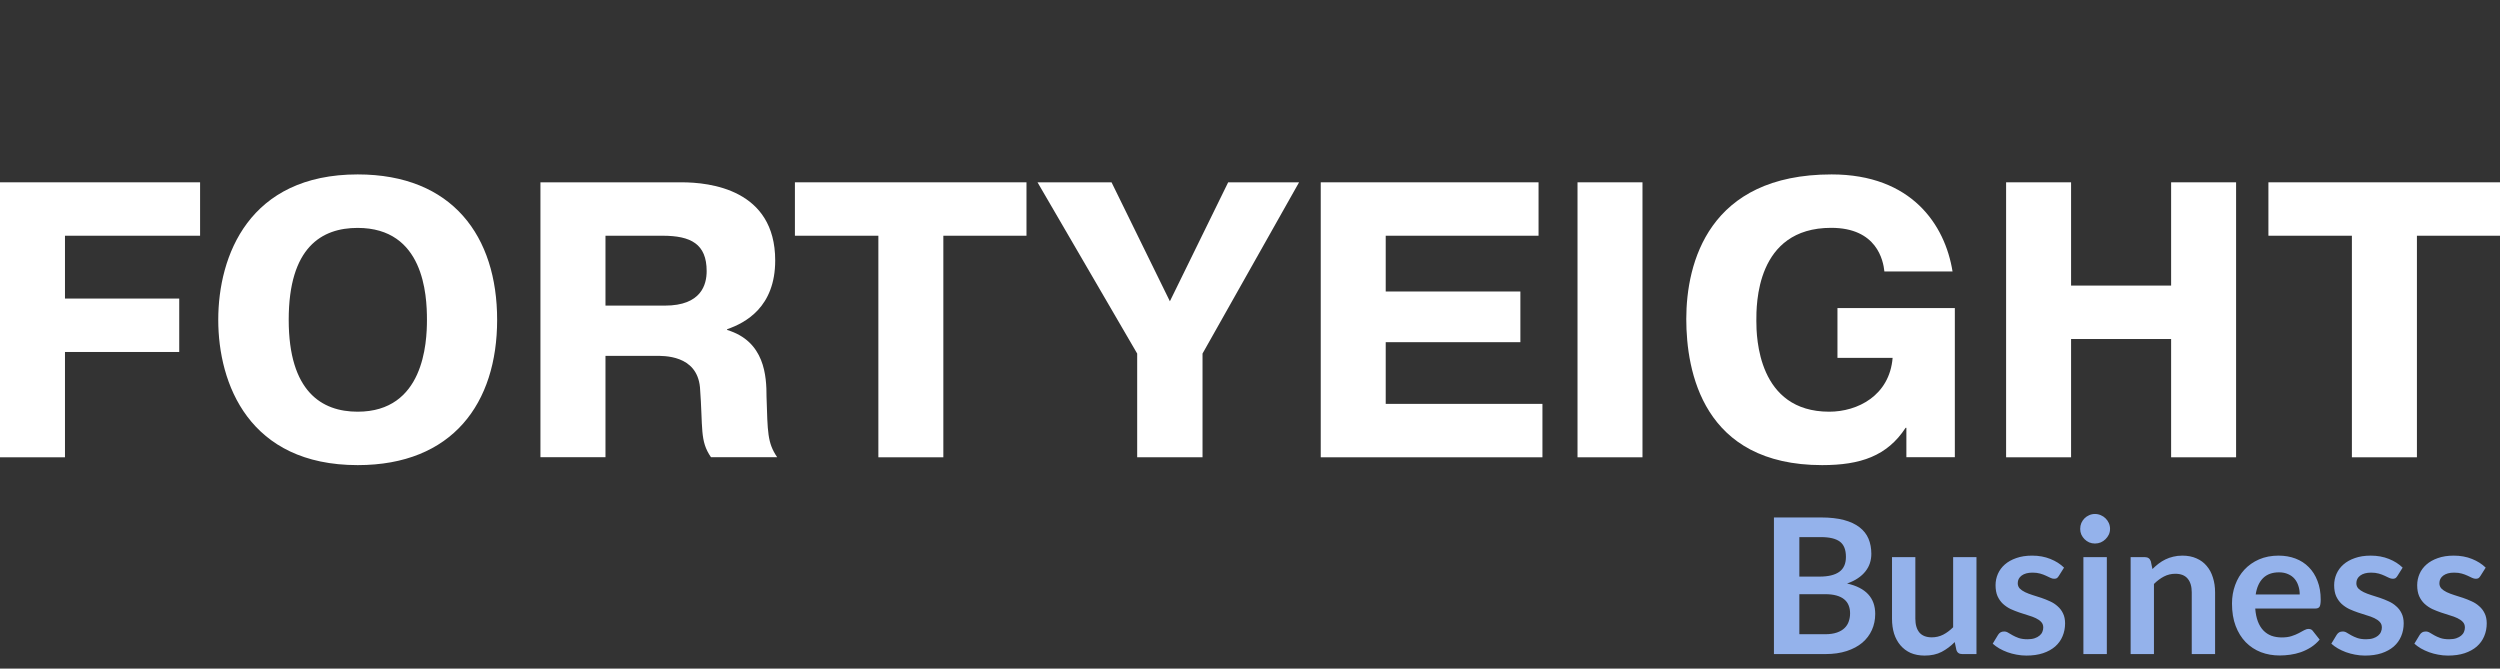
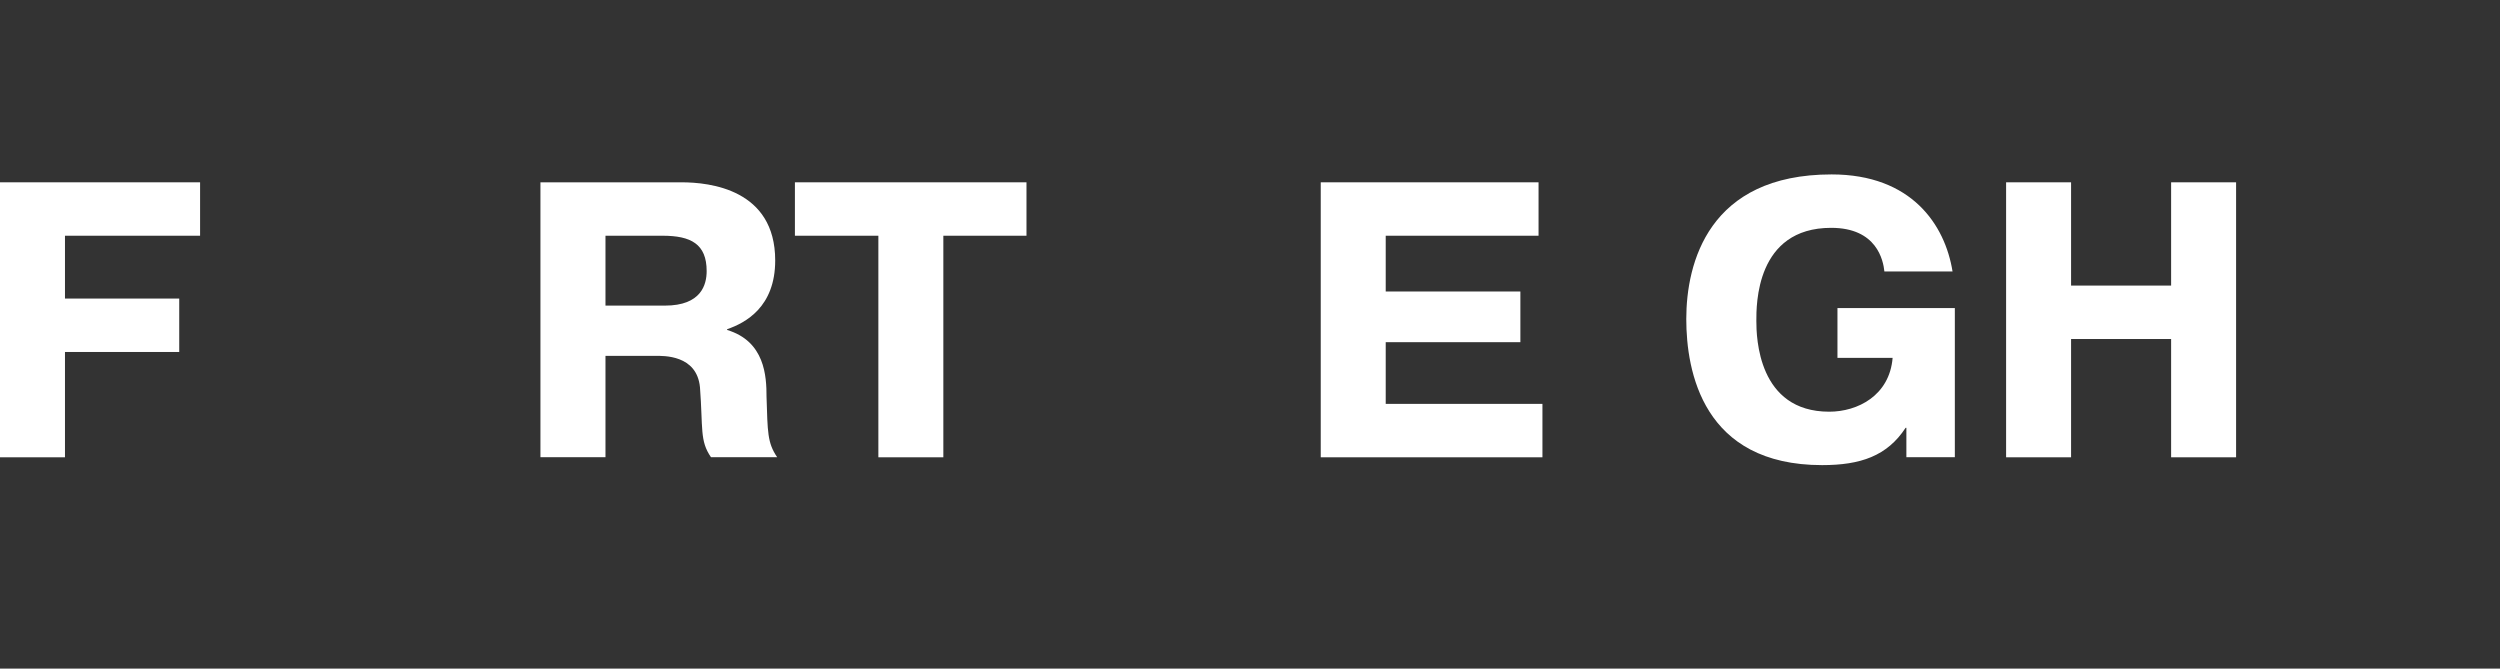
<svg xmlns="http://www.w3.org/2000/svg" width="172" height="46" viewBox="0 0 172 46" fill="none">
  <rect x="0" y="0" width="172" height="46" fill="#333333" stroke="none" />
  <path d="M0 12.543V31.462H4.47V24.216H12.331V20.541H4.47V16.218H13.766V12.543H0Z" fill="white" />
-   <path d="M15.016 22.002C15.016 17.596 17.13 12 24.61 12C31.142 12 34.203 16.27 34.203 22.002C34.203 27.734 31.142 32 24.61 32C17.13 32 15.016 26.408 15.016 22.002ZM29.374 22.002C29.374 20.274 29.159 15.68 24.605 15.68C22.14 15.68 19.863 17.001 19.863 22.002C19.863 26.946 22.14 28.325 24.605 28.325C29.159 28.325 29.374 23.595 29.374 22.002Z" fill="white" />
  <path d="M37.182 12.543H46.886C48.838 12.543 53.334 13.028 53.334 17.92C53.334 21.136 51.277 22.217 50.026 22.65V22.702C52.628 23.485 52.737 25.892 52.737 27.296C52.816 29.729 52.79 30.46 53.47 31.457H48.917C48.131 30.324 48.373 29.484 48.158 26.645C47.943 24.4 45.635 24.483 45.096 24.483H41.657V31.457H37.182V12.543ZM41.652 21.026H45.745C48.263 21.026 48.618 19.565 48.618 18.651C48.618 16.787 47.535 16.218 45.583 16.218H41.657V21.026H41.652Z" fill="white" />
  <path d="M54.69 16.218V12.543H70.622V16.218H64.902V31.462H60.432V16.218H54.69Z" fill="white" />
-   <path d="M84.498 12.543H89.376L82.734 24.326V31.462H78.238V24.326L71.381 12.543H76.474L80.488 20.729L84.498 12.543Z" fill="white" />
  <path d="M104.602 20.055V23.542H95.337V27.787H106.12V31.462H90.867V12.543H105.852V16.218H95.337V20.055H104.602Z" fill="white" />
-   <path d="M113.003 12.543H108.533V31.462H113.003V12.543Z" fill="white" />
  <path d="M134.493 21.188V31.457H131.159V29.432H131.107C129.835 31.379 127.992 32 125.364 32C117.152 32 116.016 25.542 116.016 21.945C116.016 18.108 117.534 12 126.014 12C131.515 12 133.818 15.461 134.335 18.677H129.646C129.567 17.92 129.133 15.675 125.987 15.675C120.785 15.675 120.837 21 120.837 22.081C120.837 23.214 120.947 28.325 125.851 28.325C127.804 28.325 129.997 27.218 130.212 24.623H126.417V21.193H134.493V21.188Z" fill="white" />
  <path d="M142.49 31.462H138.02V12.543H142.49V19.648H149.373V12.543H153.843V31.462H149.373V23.324H142.49V31.462Z" fill="white" />
-   <path d="M156.067 16.218V12.543H172V16.218H166.284V31.462H161.81V16.218H156.067Z" fill="white" />
-   <path d="M125.563 43.635C125.888 43.635 126.161 43.596 126.382 43.518C126.603 43.44 126.779 43.336 126.909 43.206C127.043 43.076 127.138 42.924 127.195 42.751C127.255 42.578 127.286 42.394 127.286 42.199C127.286 41.995 127.253 41.813 127.188 41.653C127.123 41.488 127.021 41.349 126.883 41.236C126.744 41.12 126.564 41.031 126.343 40.97C126.126 40.909 125.864 40.879 125.557 40.879H123.795V43.635H125.563ZM123.795 36.953V39.67H125.186C125.784 39.67 126.235 39.562 126.538 39.345C126.846 39.128 127 38.784 127 38.312C127 37.822 126.861 37.473 126.584 37.265C126.306 37.057 125.873 36.953 125.284 36.953H123.795ZM125.284 35.601C125.899 35.601 126.425 35.66 126.863 35.776C127.301 35.894 127.658 36.06 127.936 36.277C128.217 36.494 128.423 36.756 128.553 37.063C128.683 37.371 128.748 37.718 128.748 38.103C128.748 38.325 128.716 38.537 128.651 38.74C128.586 38.94 128.484 39.128 128.345 39.306C128.211 39.479 128.037 39.638 127.825 39.781C127.617 39.923 127.368 40.045 127.078 40.145C128.369 40.435 129.015 41.133 129.015 42.237C129.015 42.636 128.939 43.005 128.787 43.343C128.635 43.681 128.414 43.973 128.124 44.22C127.834 44.463 127.476 44.653 127.052 44.792C126.627 44.931 126.142 45 125.596 45H122.047V35.601H125.284ZM135.981 38.331V45H135C134.788 45 134.653 44.903 134.597 44.708L134.486 44.175C134.213 44.452 133.912 44.677 133.583 44.85C133.254 45.02 132.866 45.104 132.419 45.104C132.055 45.104 131.733 45.043 131.451 44.922C131.174 44.796 130.94 44.621 130.749 44.395C130.558 44.17 130.413 43.904 130.313 43.596C130.218 43.284 130.17 42.942 130.17 42.569V38.331H131.776V42.569C131.776 42.976 131.869 43.293 132.055 43.518C132.246 43.739 132.53 43.849 132.907 43.849C133.184 43.849 133.444 43.789 133.687 43.667C133.93 43.542 134.159 43.371 134.376 43.154V38.331H135.981ZM141.642 39.631C141.599 39.7 141.553 39.75 141.506 39.781C141.458 39.806 141.397 39.819 141.324 39.819C141.246 39.819 141.161 39.798 141.07 39.755C140.984 39.711 140.882 39.663 140.765 39.611C140.648 39.555 140.513 39.505 140.362 39.462C140.214 39.419 140.039 39.397 139.835 39.397C139.519 39.397 139.27 39.464 139.088 39.599C138.91 39.733 138.821 39.908 138.821 40.125C138.821 40.268 138.867 40.389 138.958 40.489C139.053 40.584 139.177 40.669 139.328 40.742C139.484 40.816 139.66 40.883 139.855 40.944C140.05 41 140.247 41.063 140.446 41.133C140.65 41.202 140.849 41.282 141.044 41.373C141.239 41.46 141.413 41.572 141.564 41.711C141.72 41.845 141.844 42.008 141.935 42.199C142.03 42.389 142.078 42.619 142.078 42.888C142.078 43.208 142.019 43.505 141.902 43.778C141.79 44.047 141.621 44.281 141.395 44.48C141.17 44.675 140.89 44.829 140.557 44.941C140.227 45.05 139.846 45.104 139.413 45.104C139.183 45.104 138.958 45.082 138.737 45.039C138.52 45 138.31 44.944 138.106 44.87C137.907 44.796 137.721 44.71 137.547 44.61C137.378 44.51 137.229 44.402 137.099 44.285L137.469 43.674C137.517 43.6 137.573 43.544 137.638 43.505C137.703 43.466 137.786 43.447 137.885 43.447C137.985 43.447 138.078 43.475 138.165 43.531C138.256 43.587 138.36 43.648 138.477 43.713C138.594 43.778 138.73 43.839 138.886 43.895C139.047 43.951 139.248 43.98 139.491 43.98C139.681 43.98 139.844 43.958 139.978 43.914C140.117 43.867 140.23 43.806 140.316 43.733C140.407 43.659 140.472 43.574 140.511 43.479C140.555 43.379 140.576 43.278 140.576 43.173C140.576 43.017 140.529 42.89 140.433 42.79C140.342 42.69 140.219 42.604 140.063 42.53C139.911 42.456 139.736 42.391 139.536 42.335C139.341 42.274 139.14 42.209 138.932 42.14C138.728 42.071 138.527 41.99 138.327 41.9C138.132 41.804 137.957 41.685 137.801 41.542C137.649 41.399 137.526 41.224 137.43 41.016C137.339 40.807 137.294 40.556 137.294 40.261C137.294 39.989 137.348 39.728 137.456 39.481C137.565 39.234 137.723 39.02 137.931 38.838C138.143 38.652 138.405 38.504 138.717 38.396C139.034 38.283 139.398 38.227 139.809 38.227C140.269 38.227 140.687 38.303 141.064 38.455C141.441 38.606 141.755 38.806 142.006 39.053L141.642 39.631ZM144.95 38.331V45H143.338V38.331H144.95ZM145.171 36.388C145.171 36.526 145.143 36.656 145.087 36.778C145.03 36.899 144.954 37.005 144.859 37.096C144.768 37.187 144.66 37.261 144.534 37.317C144.408 37.369 144.274 37.395 144.131 37.395C143.992 37.395 143.86 37.369 143.735 37.317C143.613 37.261 143.507 37.187 143.416 37.096C143.325 37.005 143.251 36.899 143.195 36.778C143.143 36.656 143.117 36.526 143.117 36.388C143.117 36.245 143.143 36.11 143.195 35.984C143.251 35.859 143.325 35.751 143.416 35.66C143.507 35.569 143.613 35.497 143.735 35.445C143.86 35.389 143.992 35.361 144.131 35.361C144.274 35.361 144.408 35.389 144.534 35.445C144.66 35.497 144.768 35.569 144.859 35.66C144.954 35.751 145.03 35.859 145.087 35.984C145.143 36.11 145.171 36.245 145.171 36.388ZM148.088 39.15C148.223 39.016 148.364 38.892 148.511 38.779C148.663 38.663 148.821 38.565 148.985 38.487C149.154 38.405 149.334 38.342 149.525 38.298C149.716 38.251 149.924 38.227 150.149 38.227C150.513 38.227 150.836 38.29 151.117 38.416C151.399 38.537 151.633 38.71 151.819 38.935C152.01 39.157 152.153 39.423 152.248 39.735C152.348 40.043 152.398 40.383 152.398 40.755V45H150.792V40.755C150.792 40.348 150.699 40.034 150.513 39.813C150.327 39.588 150.043 39.475 149.661 39.475C149.384 39.475 149.124 39.538 148.881 39.663C148.639 39.789 148.409 39.96 148.192 40.177V45H146.587V38.331H147.568C147.776 38.331 147.913 38.428 147.978 38.623L148.088 39.15ZM158.221 40.898C158.221 40.691 158.191 40.495 158.13 40.313C158.074 40.127 157.987 39.965 157.87 39.826C157.753 39.687 157.604 39.579 157.422 39.501C157.244 39.419 157.036 39.377 156.798 39.377C156.334 39.377 155.968 39.51 155.699 39.774C155.435 40.038 155.266 40.413 155.192 40.898H158.221ZM155.16 41.867C155.186 42.209 155.247 42.506 155.342 42.758C155.437 43.005 155.563 43.21 155.719 43.375C155.875 43.535 156.059 43.657 156.271 43.739C156.488 43.817 156.726 43.856 156.986 43.856C157.246 43.856 157.47 43.826 157.656 43.765C157.847 43.704 158.011 43.637 158.15 43.563C158.293 43.49 158.416 43.423 158.52 43.362C158.629 43.301 158.733 43.271 158.832 43.271C158.967 43.271 159.066 43.321 159.131 43.42L159.593 44.005C159.415 44.214 159.216 44.389 158.995 44.532C158.774 44.671 158.542 44.783 158.299 44.87C158.061 44.952 157.816 45.011 157.565 45.045C157.318 45.08 157.077 45.097 156.843 45.097C156.38 45.097 155.949 45.022 155.55 44.87C155.151 44.714 154.805 44.486 154.51 44.188C154.215 43.884 153.983 43.511 153.814 43.069C153.645 42.623 153.561 42.108 153.561 41.523C153.561 41.068 153.635 40.641 153.782 40.242C153.929 39.839 154.139 39.49 154.412 39.196C154.69 38.897 155.026 38.66 155.42 38.487C155.819 38.314 156.267 38.227 156.765 38.227C157.186 38.227 157.574 38.294 157.929 38.428C158.284 38.563 158.59 38.76 158.845 39.02C159.101 39.276 159.3 39.592 159.443 39.969C159.591 40.342 159.664 40.769 159.664 41.249C159.664 41.492 159.638 41.657 159.586 41.743C159.534 41.826 159.435 41.867 159.287 41.867H155.16ZM164.938 39.631C164.895 39.7 164.849 39.75 164.802 39.781C164.754 39.806 164.693 39.819 164.62 39.819C164.542 39.819 164.457 39.798 164.366 39.755C164.28 39.711 164.178 39.663 164.061 39.611C163.944 39.555 163.809 39.505 163.658 39.462C163.51 39.419 163.335 39.397 163.131 39.397C162.815 39.397 162.566 39.464 162.384 39.599C162.206 39.733 162.117 39.908 162.117 40.125C162.117 40.268 162.163 40.389 162.254 40.489C162.349 40.584 162.473 40.669 162.624 40.742C162.78 40.816 162.956 40.883 163.151 40.944C163.346 41 163.543 41.063 163.742 41.133C163.946 41.202 164.145 41.282 164.34 41.373C164.535 41.46 164.709 41.572 164.86 41.711C165.016 41.845 165.14 42.008 165.231 42.199C165.326 42.389 165.374 42.619 165.374 42.888C165.374 43.208 165.315 43.505 165.198 43.778C165.086 44.047 164.917 44.281 164.691 44.48C164.466 44.675 164.186 44.829 163.853 44.941C163.523 45.05 163.142 45.104 162.709 45.104C162.479 45.104 162.254 45.082 162.033 45.039C161.816 45 161.606 44.944 161.402 44.87C161.203 44.796 161.017 44.71 160.843 44.61C160.674 44.51 160.525 44.402 160.395 44.285L160.765 43.674C160.813 43.6 160.869 43.544 160.934 43.505C160.999 43.466 161.082 43.447 161.181 43.447C161.281 43.447 161.374 43.475 161.461 43.531C161.552 43.587 161.656 43.648 161.773 43.713C161.89 43.778 162.026 43.839 162.182 43.895C162.343 43.951 162.544 43.98 162.787 43.98C162.977 43.98 163.14 43.958 163.274 43.914C163.413 43.867 163.526 43.806 163.612 43.733C163.703 43.659 163.768 43.574 163.807 43.479C163.851 43.379 163.872 43.278 163.872 43.173C163.872 43.017 163.825 42.89 163.729 42.79C163.638 42.69 163.515 42.604 163.359 42.53C163.207 42.456 163.032 42.391 162.832 42.335C162.637 42.274 162.436 42.209 162.228 42.14C162.024 42.071 161.823 41.99 161.623 41.9C161.428 41.804 161.253 41.685 161.097 41.542C160.945 41.399 160.822 41.224 160.726 41.016C160.635 40.807 160.59 40.556 160.59 40.261C160.59 39.989 160.644 39.728 160.752 39.481C160.861 39.234 161.019 39.02 161.227 38.838C161.439 38.652 161.701 38.504 162.013 38.396C162.33 38.283 162.694 38.227 163.105 38.227C163.565 38.227 163.983 38.303 164.36 38.455C164.737 38.606 165.051 38.806 165.302 39.053L164.938 39.631ZM170.651 39.631C170.608 39.7 170.562 39.75 170.515 39.781C170.467 39.806 170.406 39.819 170.333 39.819C170.255 39.819 170.17 39.798 170.079 39.755C169.992 39.711 169.891 39.663 169.774 39.611C169.657 39.555 169.522 39.505 169.371 39.462C169.223 39.419 169.048 39.397 168.844 39.397C168.528 39.397 168.279 39.464 168.097 39.599C167.919 39.733 167.83 39.908 167.83 40.125C167.83 40.268 167.876 40.389 167.967 40.489C168.062 40.584 168.185 40.669 168.337 40.742C168.493 40.816 168.669 40.883 168.864 40.944C169.059 41 169.256 41.063 169.455 41.133C169.659 41.202 169.858 41.282 170.053 41.373C170.248 41.46 170.421 41.572 170.573 41.711C170.729 41.845 170.853 42.008 170.944 42.199C171.039 42.389 171.087 42.619 171.087 42.888C171.087 43.208 171.028 43.505 170.911 43.778C170.798 44.047 170.629 44.281 170.404 44.48C170.179 44.675 169.899 44.829 169.566 44.941C169.236 45.05 168.855 45.104 168.422 45.104C168.192 45.104 167.967 45.082 167.746 45.039C167.529 45 167.319 44.944 167.115 44.87C166.916 44.796 166.729 44.71 166.556 44.61C166.387 44.51 166.238 44.402 166.108 44.285L166.478 43.674C166.526 43.6 166.582 43.544 166.647 43.505C166.712 43.466 166.794 43.447 166.894 43.447C166.994 43.447 167.087 43.475 167.174 43.531C167.265 43.587 167.369 43.648 167.486 43.713C167.603 43.778 167.739 43.839 167.895 43.895C168.055 43.951 168.257 43.98 168.5 43.98C168.69 43.98 168.853 43.958 168.987 43.914C169.126 43.867 169.238 43.806 169.325 43.733C169.416 43.659 169.481 43.574 169.52 43.479C169.563 43.379 169.585 43.278 169.585 43.173C169.585 43.017 169.537 42.89 169.442 42.79C169.351 42.69 169.228 42.604 169.072 42.53C168.92 42.456 168.744 42.391 168.545 42.335C168.35 42.274 168.149 42.209 167.941 42.14C167.737 42.071 167.535 41.99 167.336 41.9C167.141 41.804 166.966 41.685 166.81 41.542C166.658 41.399 166.534 41.224 166.439 41.016C166.348 40.807 166.303 40.556 166.303 40.261C166.303 39.989 166.357 39.728 166.465 39.481C166.573 39.234 166.732 39.02 166.94 38.838C167.152 38.652 167.414 38.504 167.726 38.396C168.042 38.283 168.406 38.227 168.818 38.227C169.277 38.227 169.696 38.303 170.073 38.455C170.45 38.606 170.764 38.806 171.015 39.053L170.651 39.631Z" fill="#94B2EB" />
</svg>